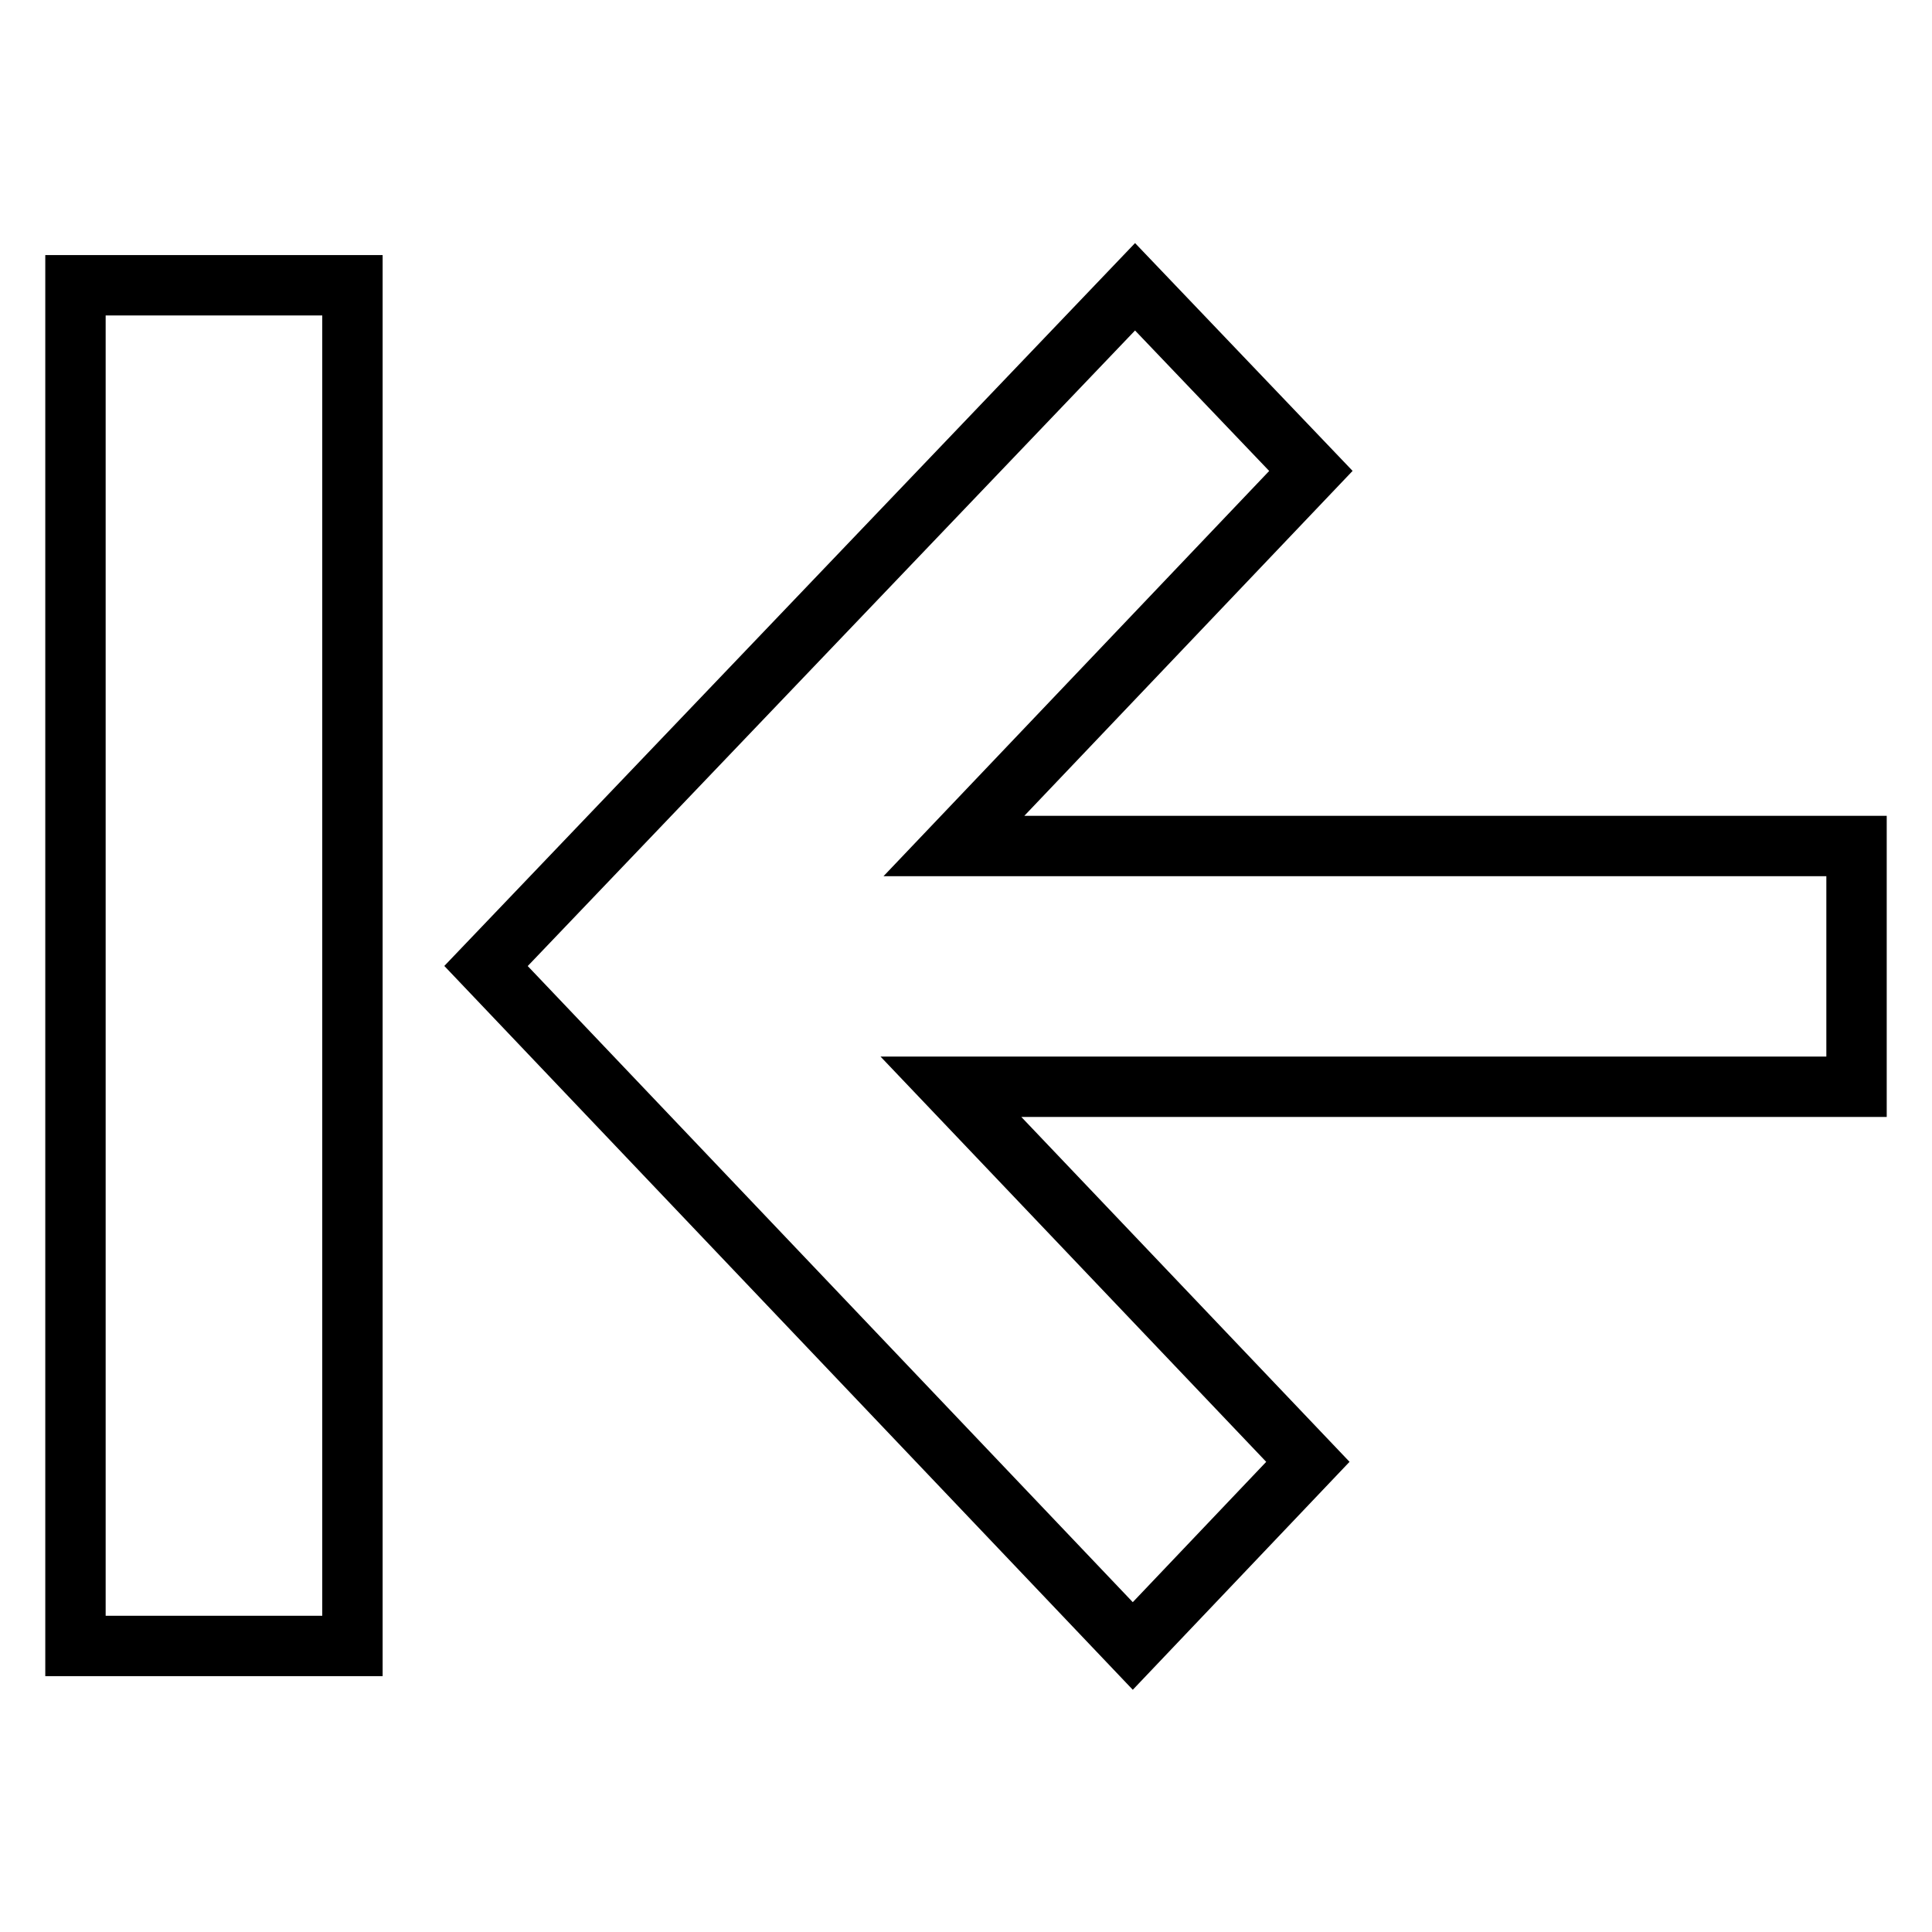
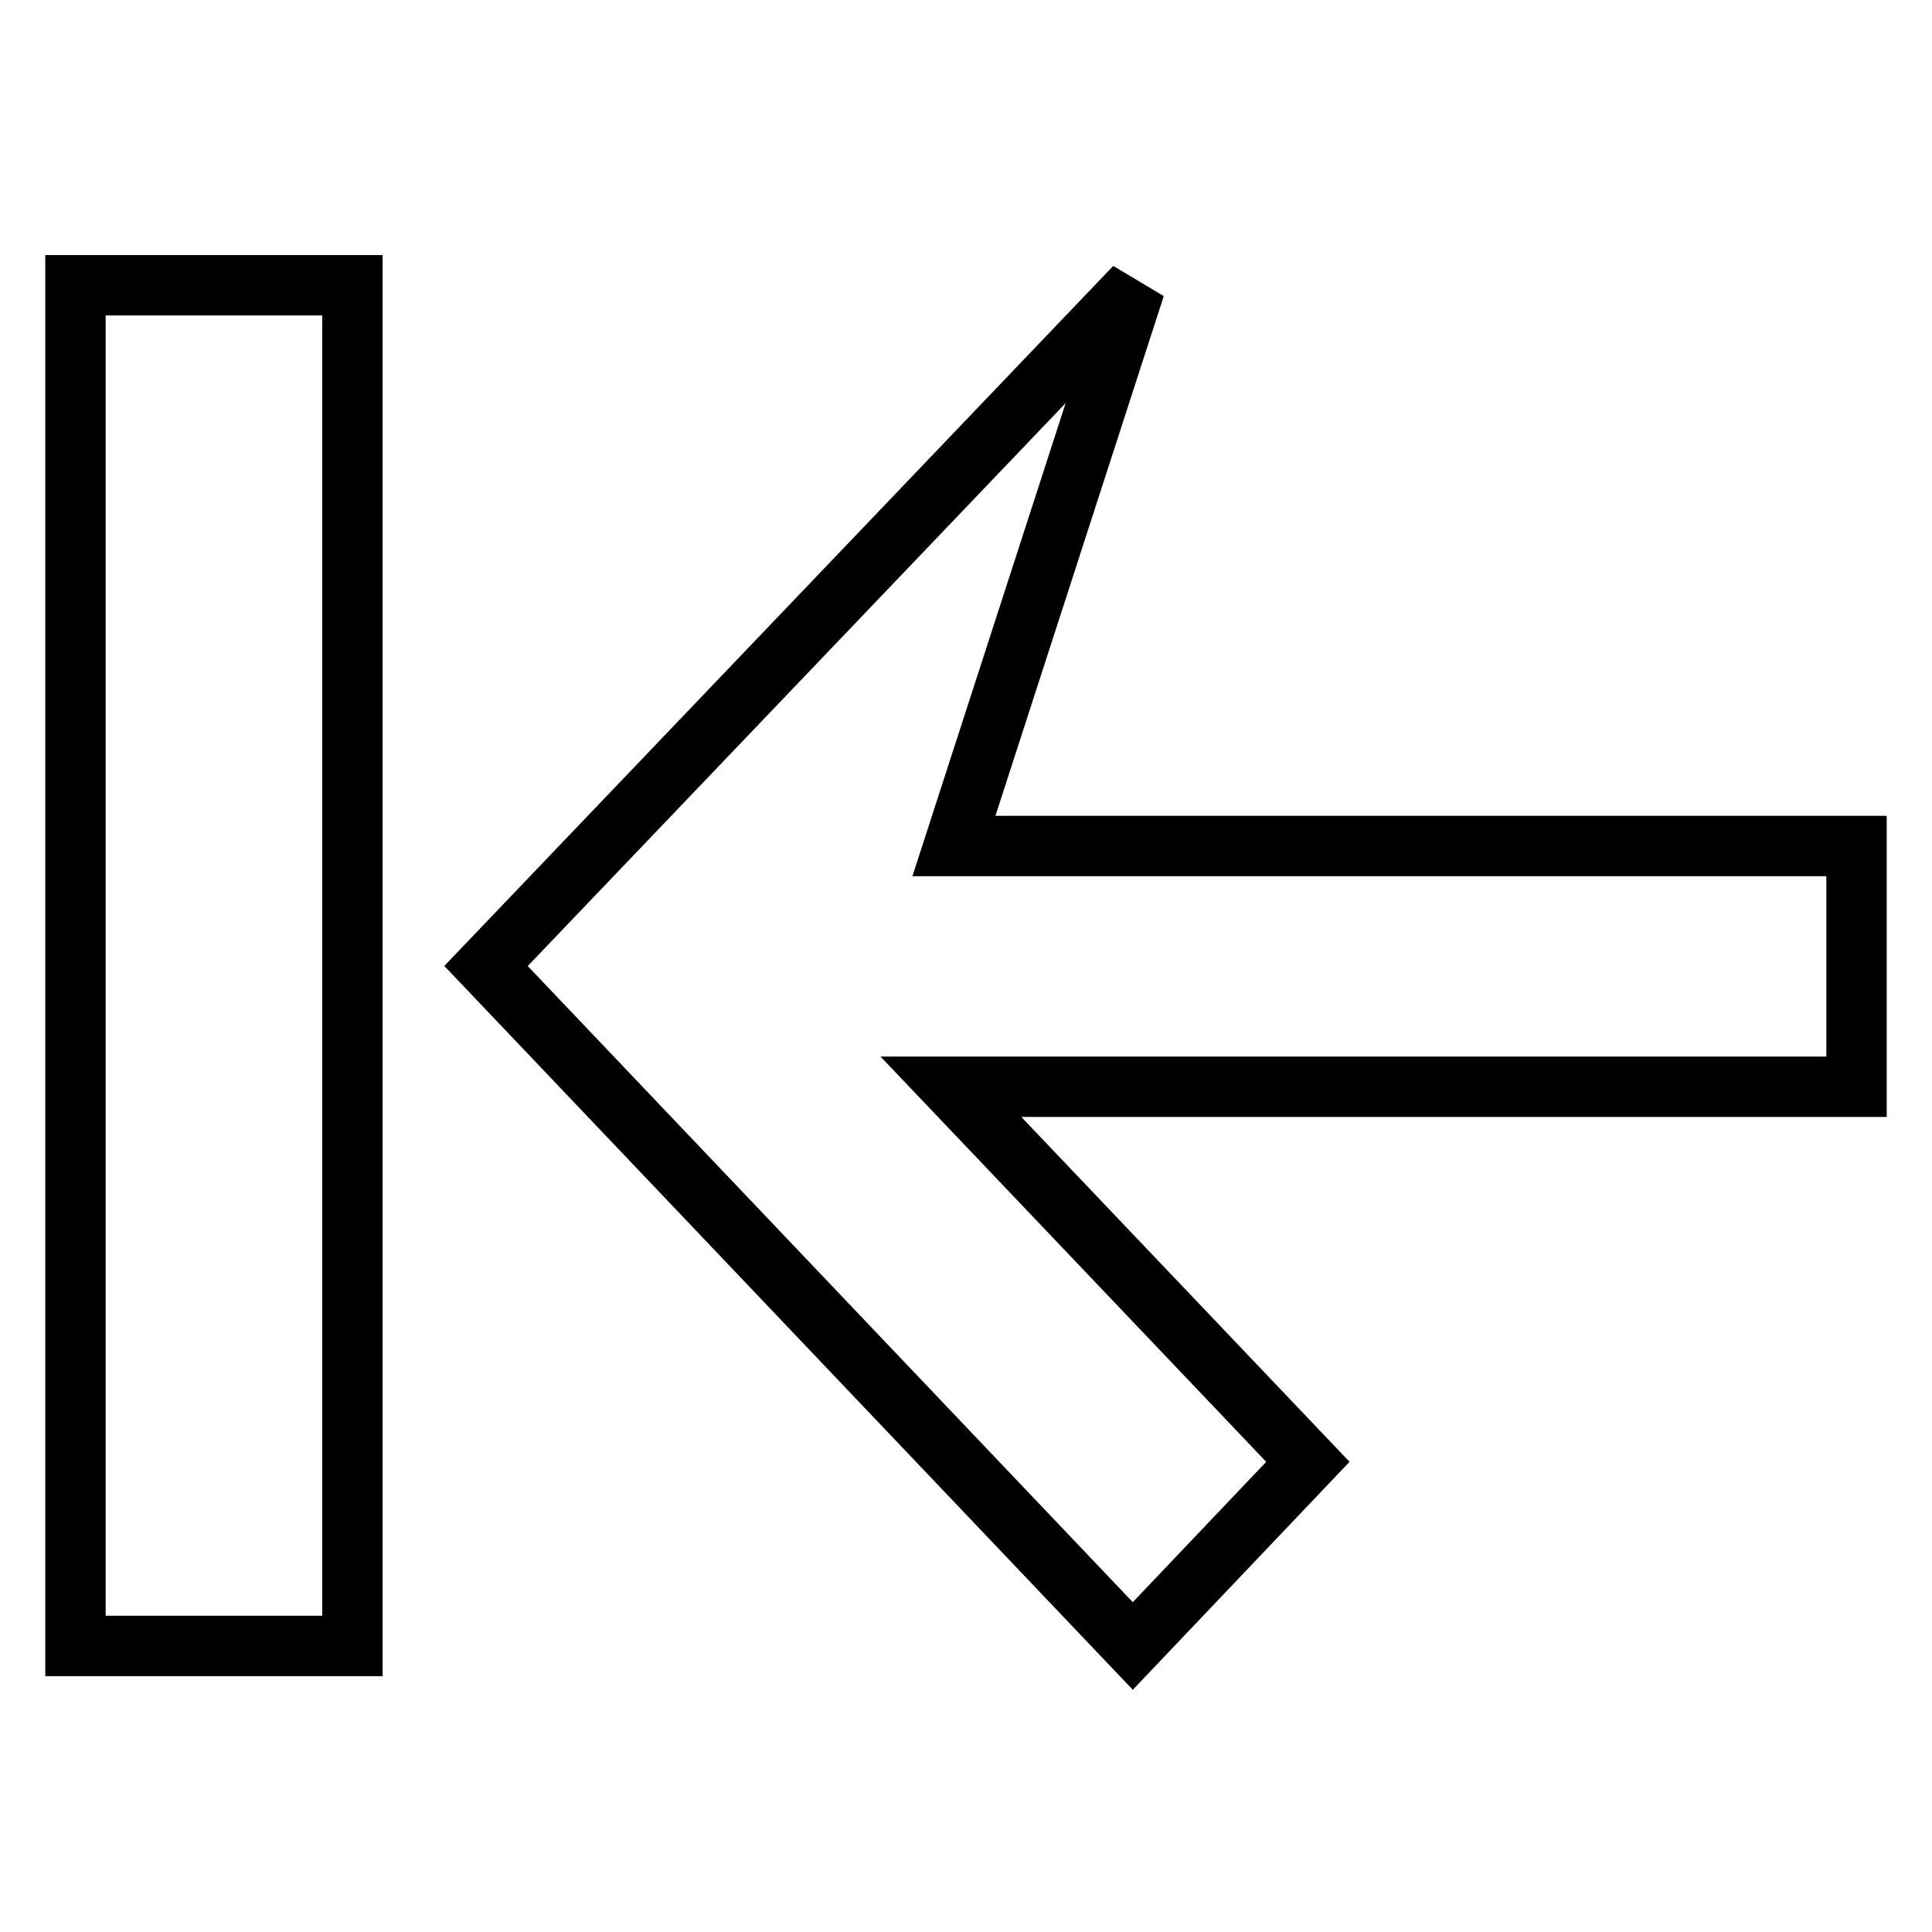
<svg xmlns="http://www.w3.org/2000/svg" version="1.1" x="0px" y="0px" viewBox="0 0 256 256" enable-background="new 0 0 256 256" xml:space="preserve">
  <g>
-     <path stroke-width="8" fill-opacity="0" stroke="#000000" d="M10,37.8h36.7v180.3H10V37.8L10,37.8z M246,112.1H126.4l47.3-49.7L150.4,38l-86,90l85.7,90.1l23.2-24.4 l-47.3-49.7H246V112.1z" />
+     <path stroke-width="8" fill-opacity="0" stroke="#000000" d="M10,37.8h36.7v180.3H10V37.8L10,37.8z M246,112.1H126.4L150.4,38l-86,90l85.7,90.1l23.2-24.4 l-47.3-49.7H246V112.1z" />
  </g>
</svg>